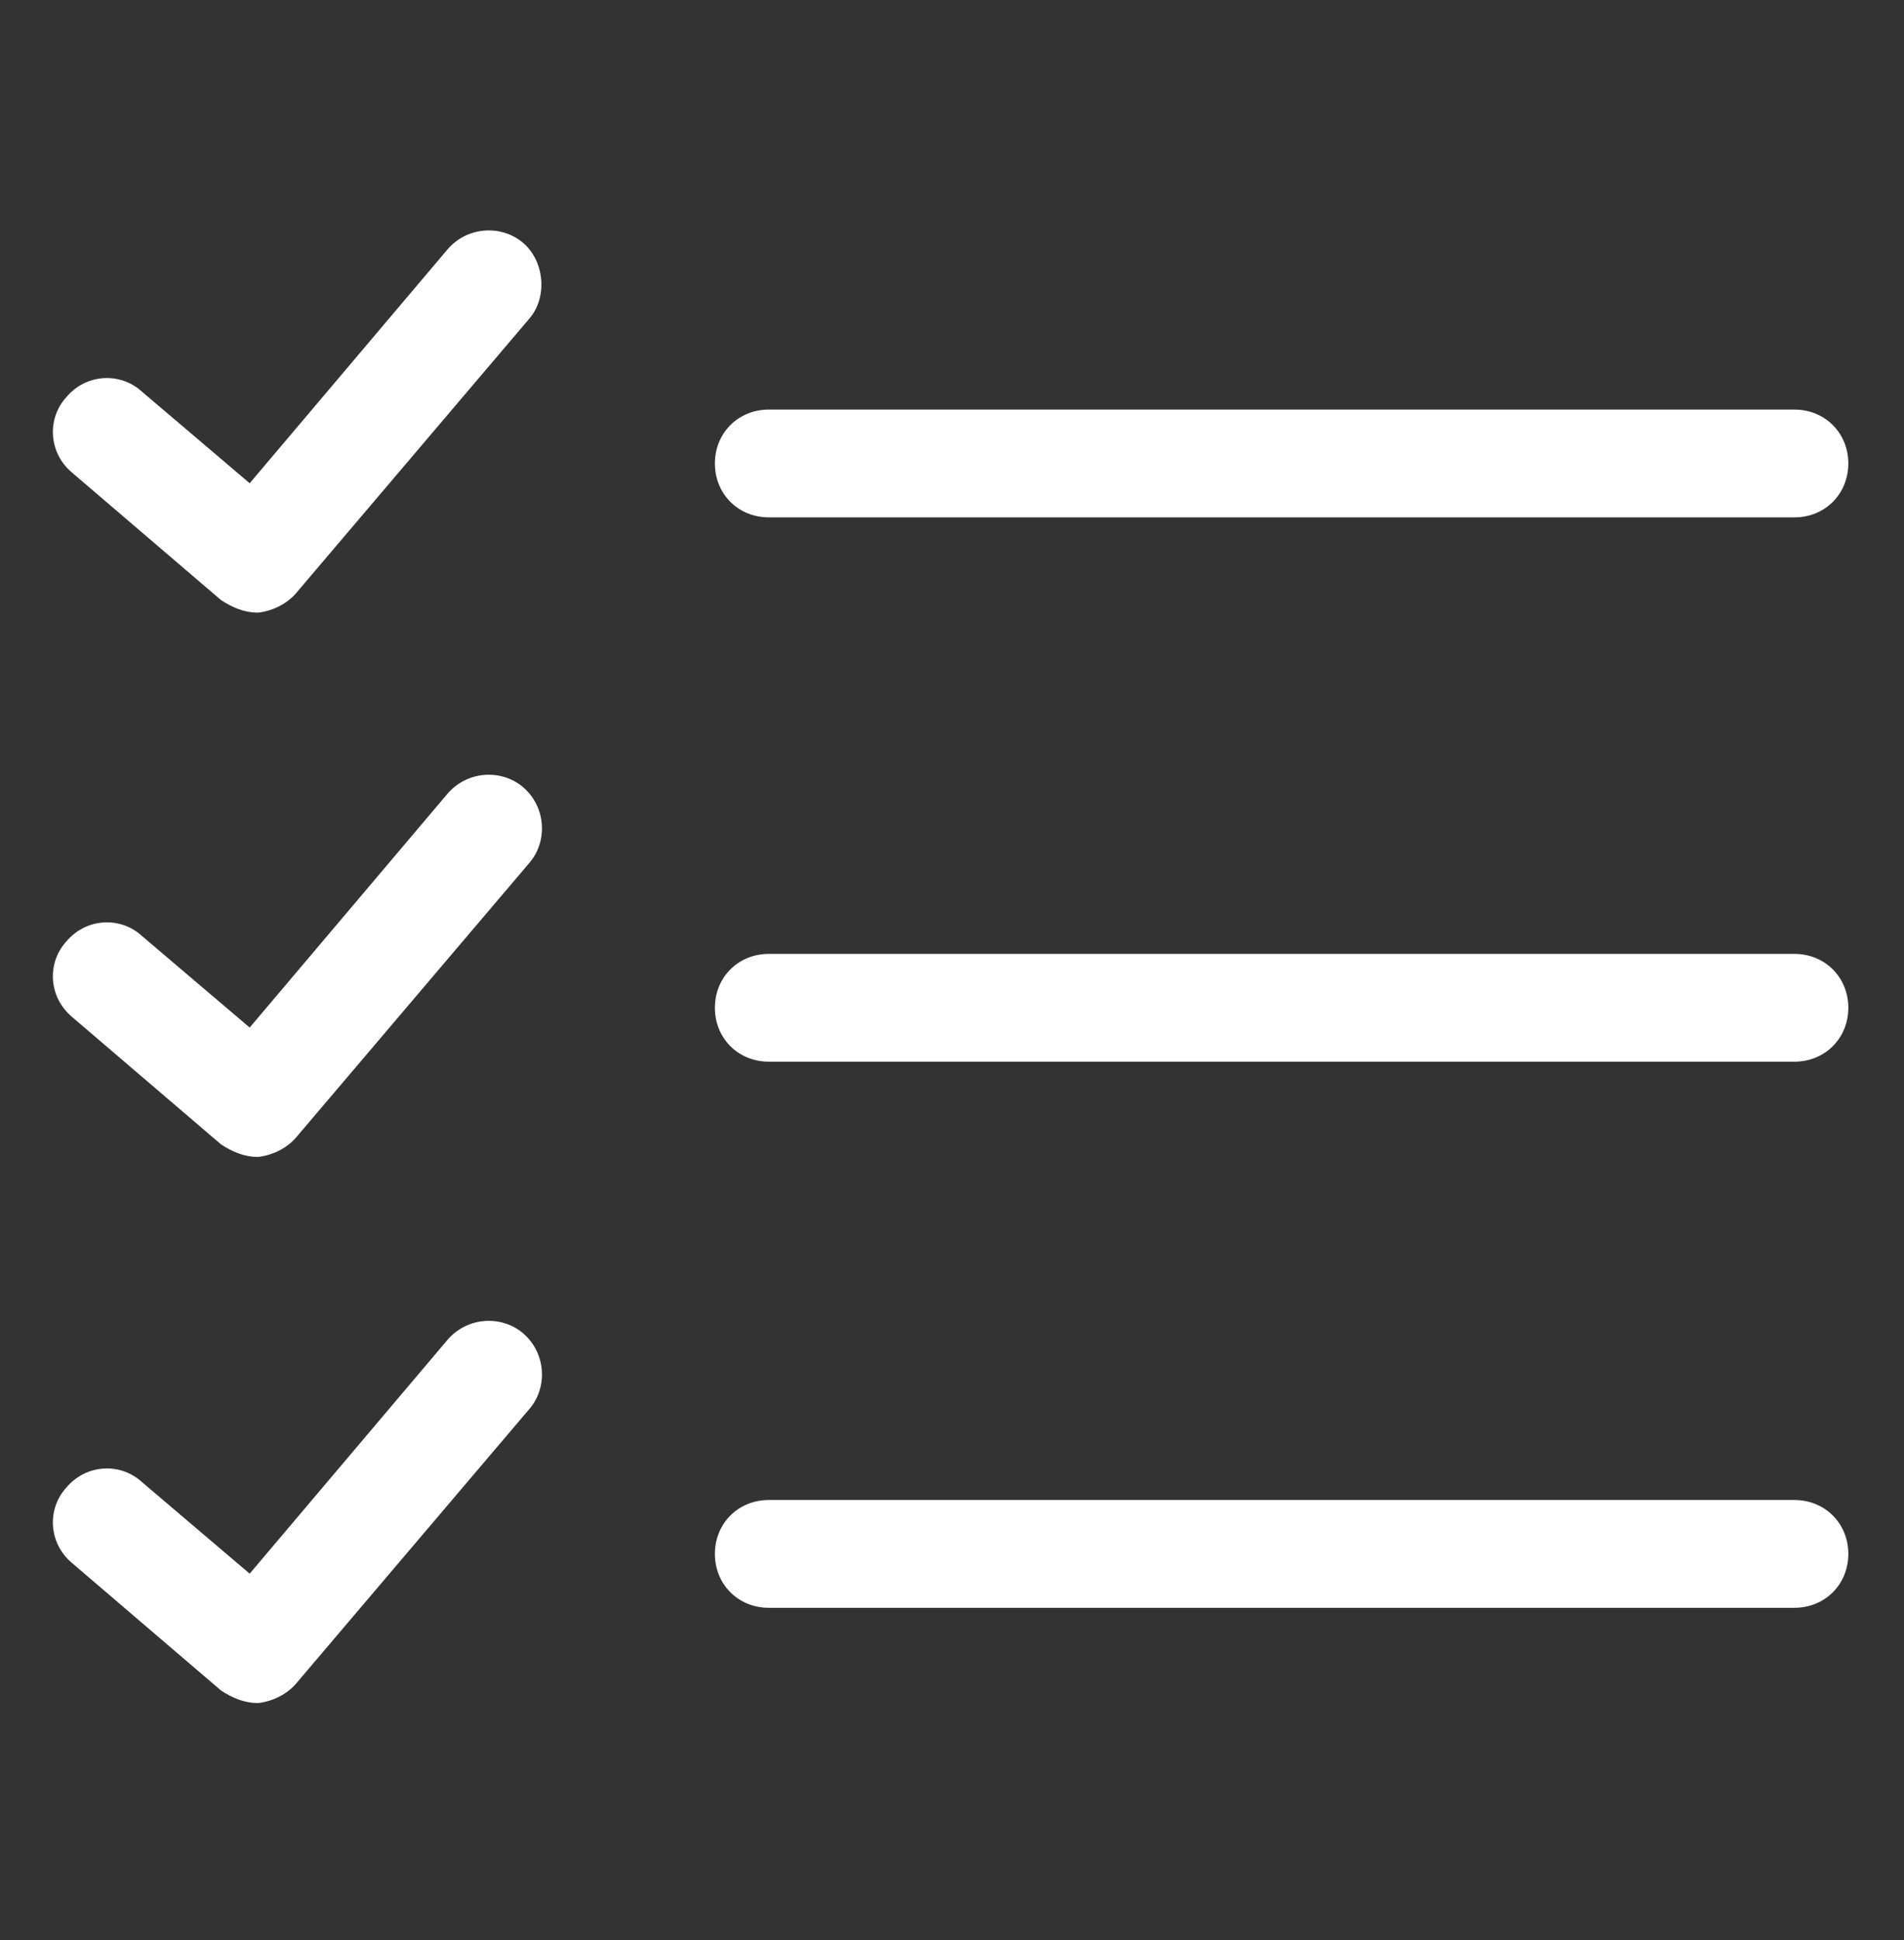
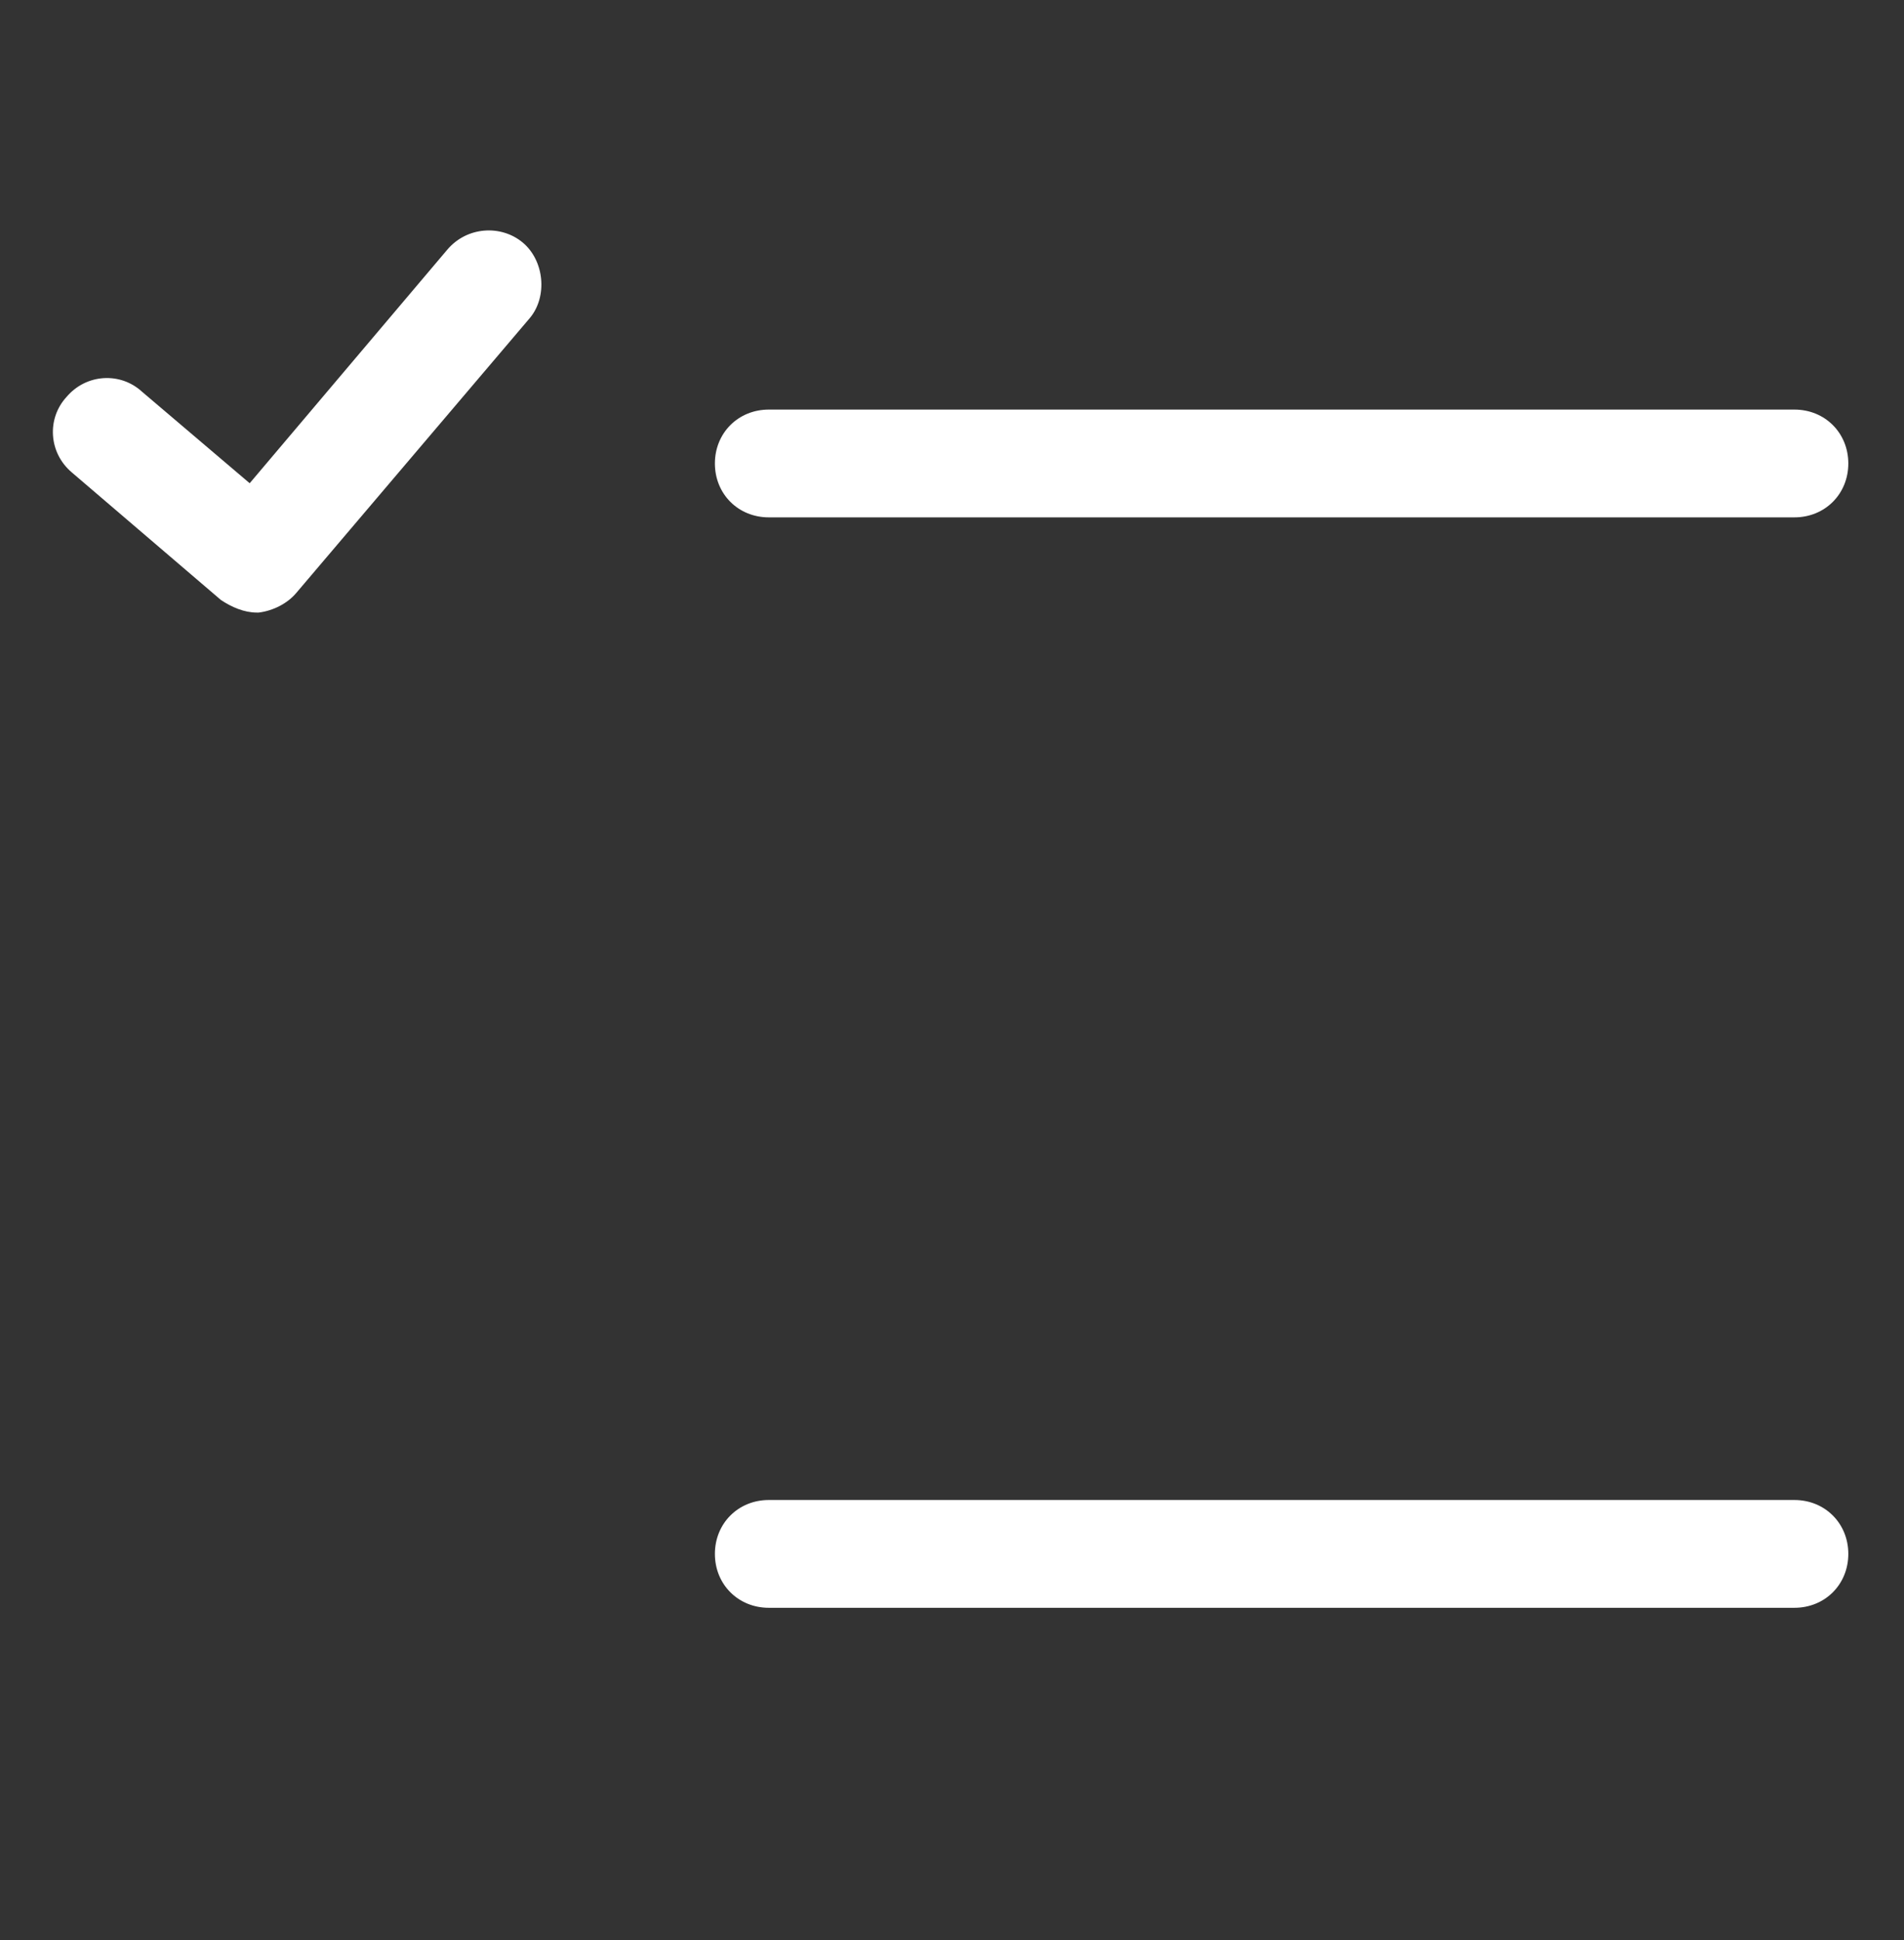
<svg xmlns="http://www.w3.org/2000/svg" id="Layer_1" version="1.1" viewBox="0 0 106 108">
  <rect x="0" y="0" width="106" height="108" fill="#333333" stroke="none" />
  <defs>
    <style>
      .st0 {
        fill: #fff;
      }
    </style>
  </defs>
  <path class="st0" d="M14.3,34.1c-.7,0-1.4-.3-2-.7l-8.3-7.1c-1.3-1.1-1.4-3-.3-4.2,1.1-1.3,3-1.4,4.2-.3l6,5.1,11-13c1.1-1.3,3-1.4,4.2-.4s1.4,3,.4,4.2l-13,15.3c-.5.6-1.3,1-2.1,1.1,0,0-.2,0-.2,0Z" />
  <path class="st0" d="M99.9,28.8h-57.1c-1.7,0-3-1.3-3-3s1.3-3,3-3h57.1c1.7,0,3,1.3,3,3s-1.3,3-3,3Z" />
-   <path class="st0" d="M14.3,64.4c-.7,0-1.4-.3-2-.7l-8.3-7.1c-1.3-1.1-1.4-3-.3-4.2,1.1-1.3,3-1.4,4.2-.3l6,5.1,11-13c1.1-1.3,3-1.4,4.2-.4,1.3,1.1,1.4,3,.4,4.2l-13,15.3c-.5.6-1.3,1-2.1,1.1,0,0-.2,0-.2,0Z" />
-   <path class="st0" d="M99.9,59.1h-57.1c-1.7,0-3-1.3-3-3s1.3-3,3-3h57.1c1.7,0,3,1.3,3,3s-1.3,3-3,3Z" />
-   <path class="st0" d="M14.3,94.8c-.7,0-1.4-.3-2-.7l-8.3-7.1c-1.3-1.1-1.4-3-.3-4.2,1.1-1.3,3-1.4,4.2-.3l6,5.1,11-13c1.1-1.3,3-1.4,4.2-.4,1.3,1.1,1.4,3,.4,4.2l-13,15.3c-.5.6-1.3,1-2.1,1.1,0,0-.2,0-.2,0Z" />
  <path class="st0" d="M99.9,89.5h-57.1c-1.7,0-3-1.3-3-3s1.3-3,3-3h57.1c1.7,0,3,1.3,3,3s-1.3,3-3,3Z" />
</svg>